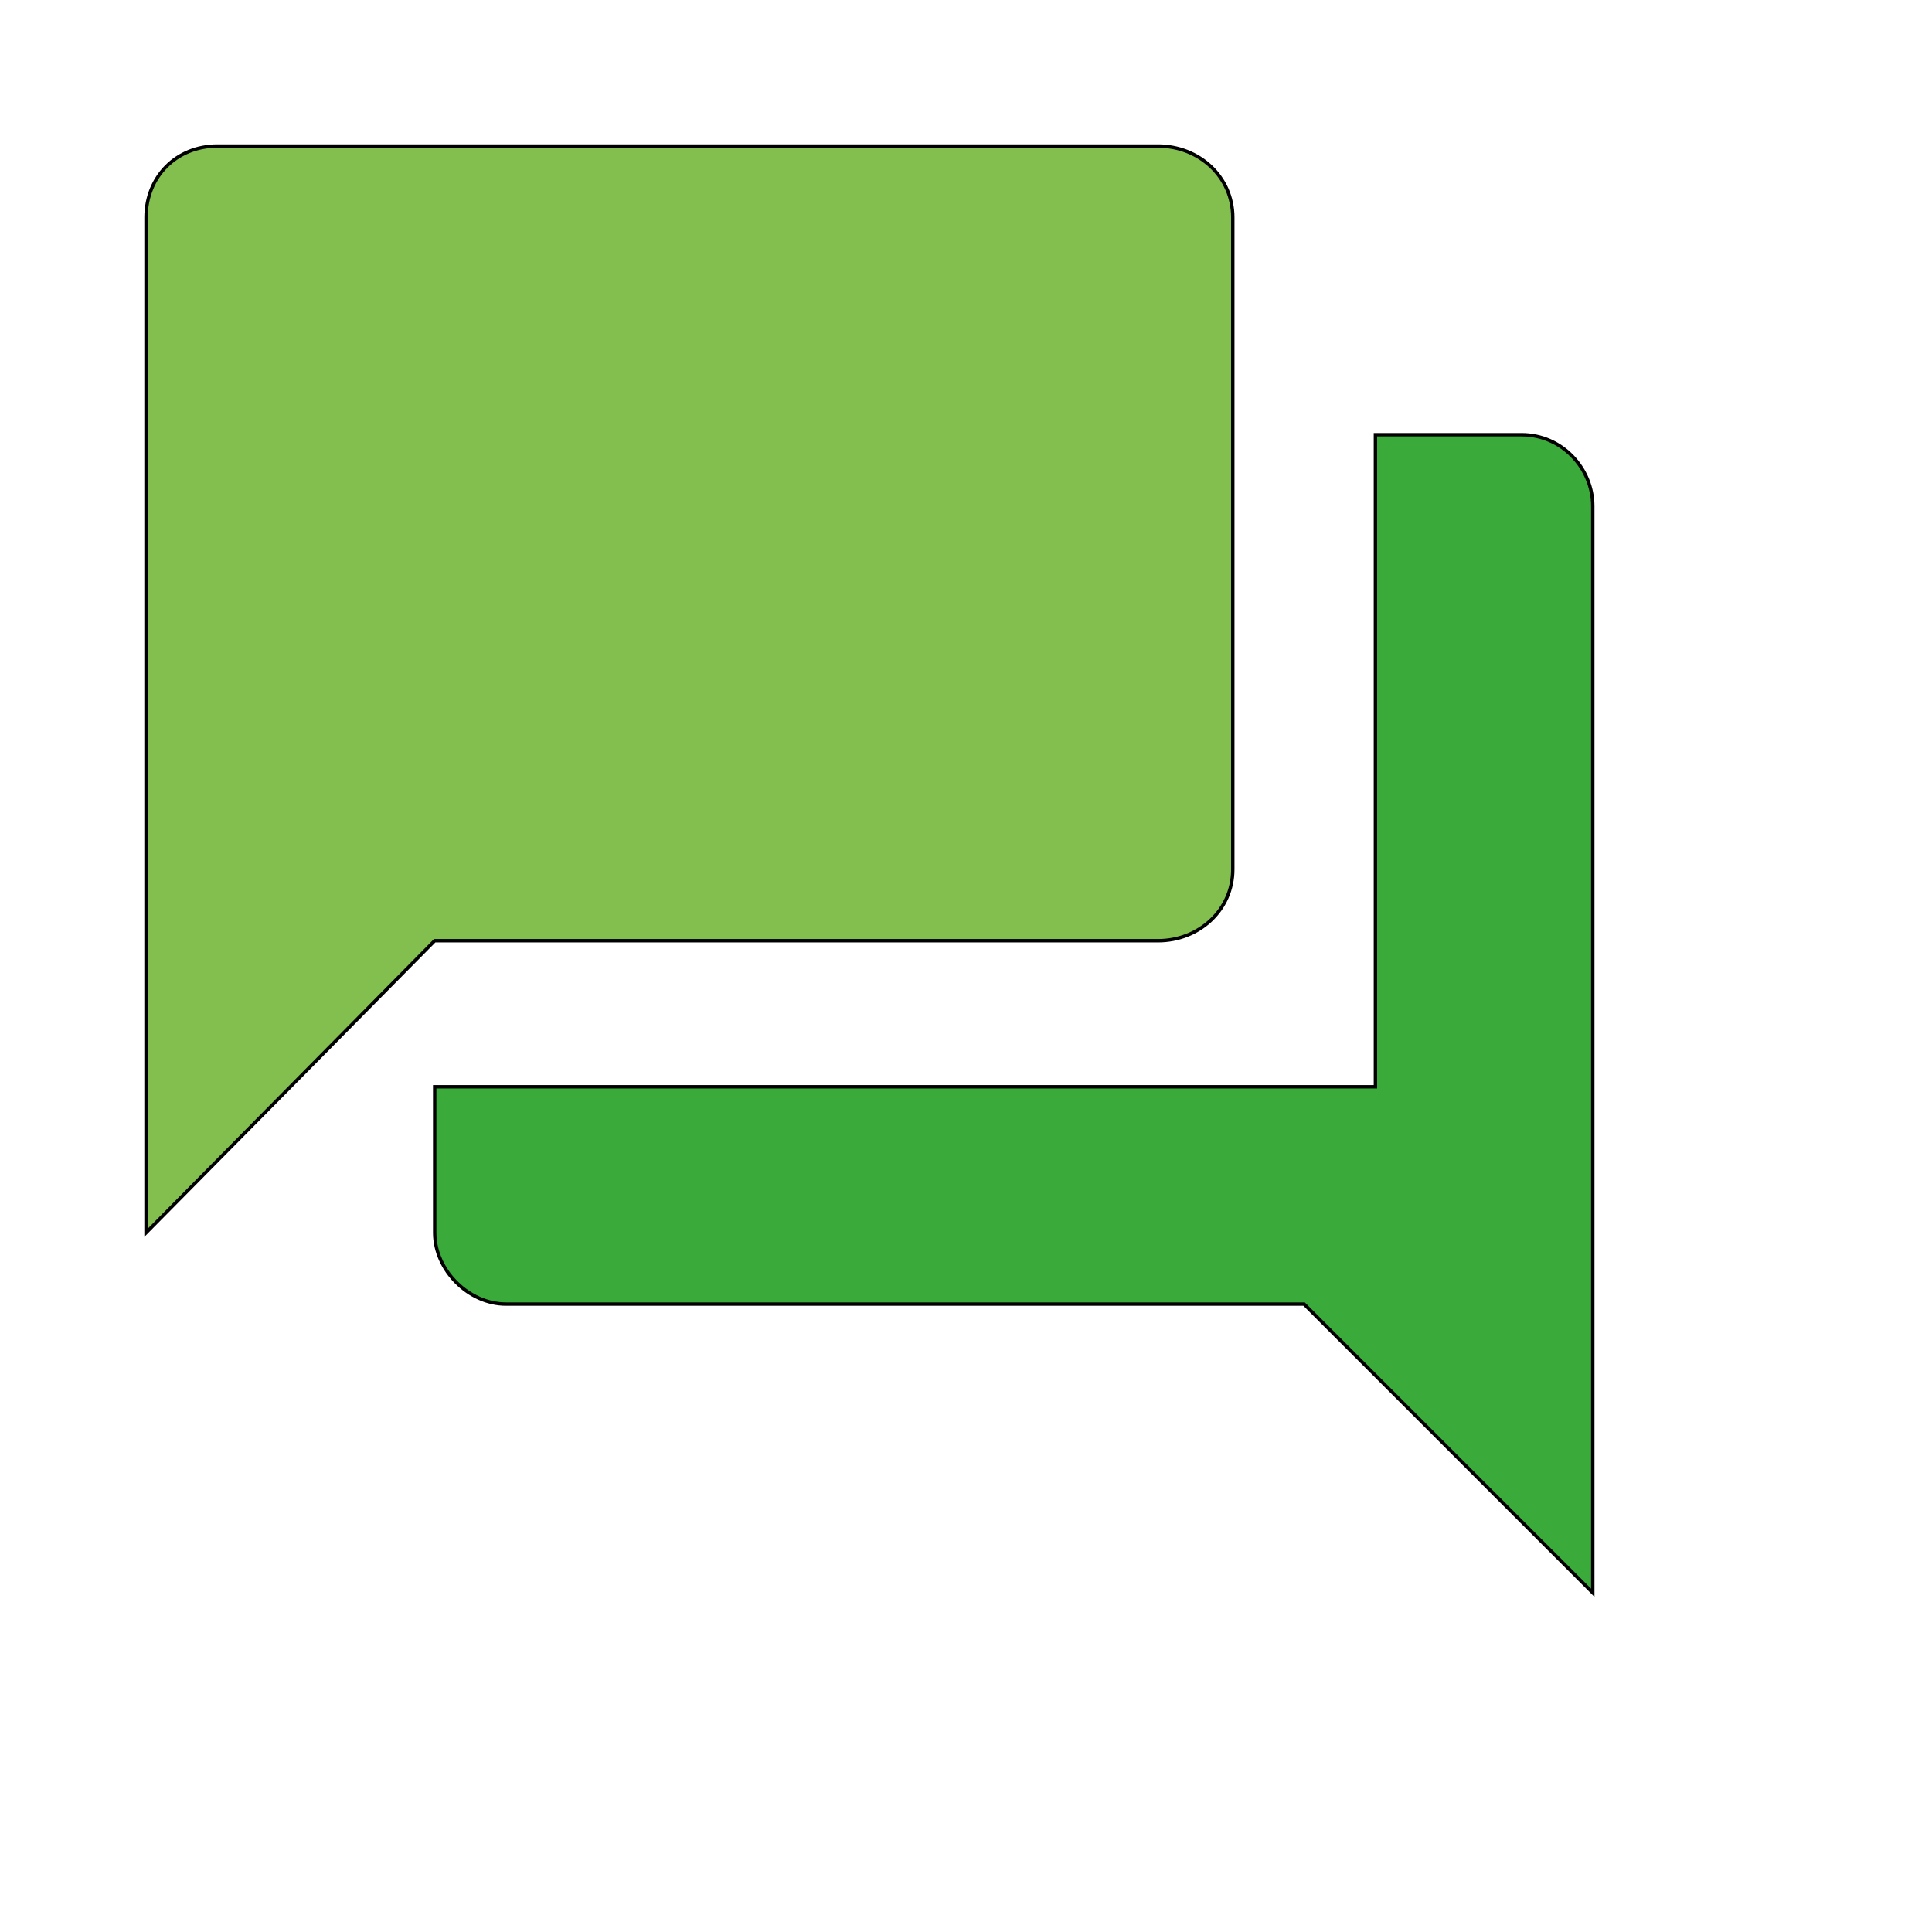
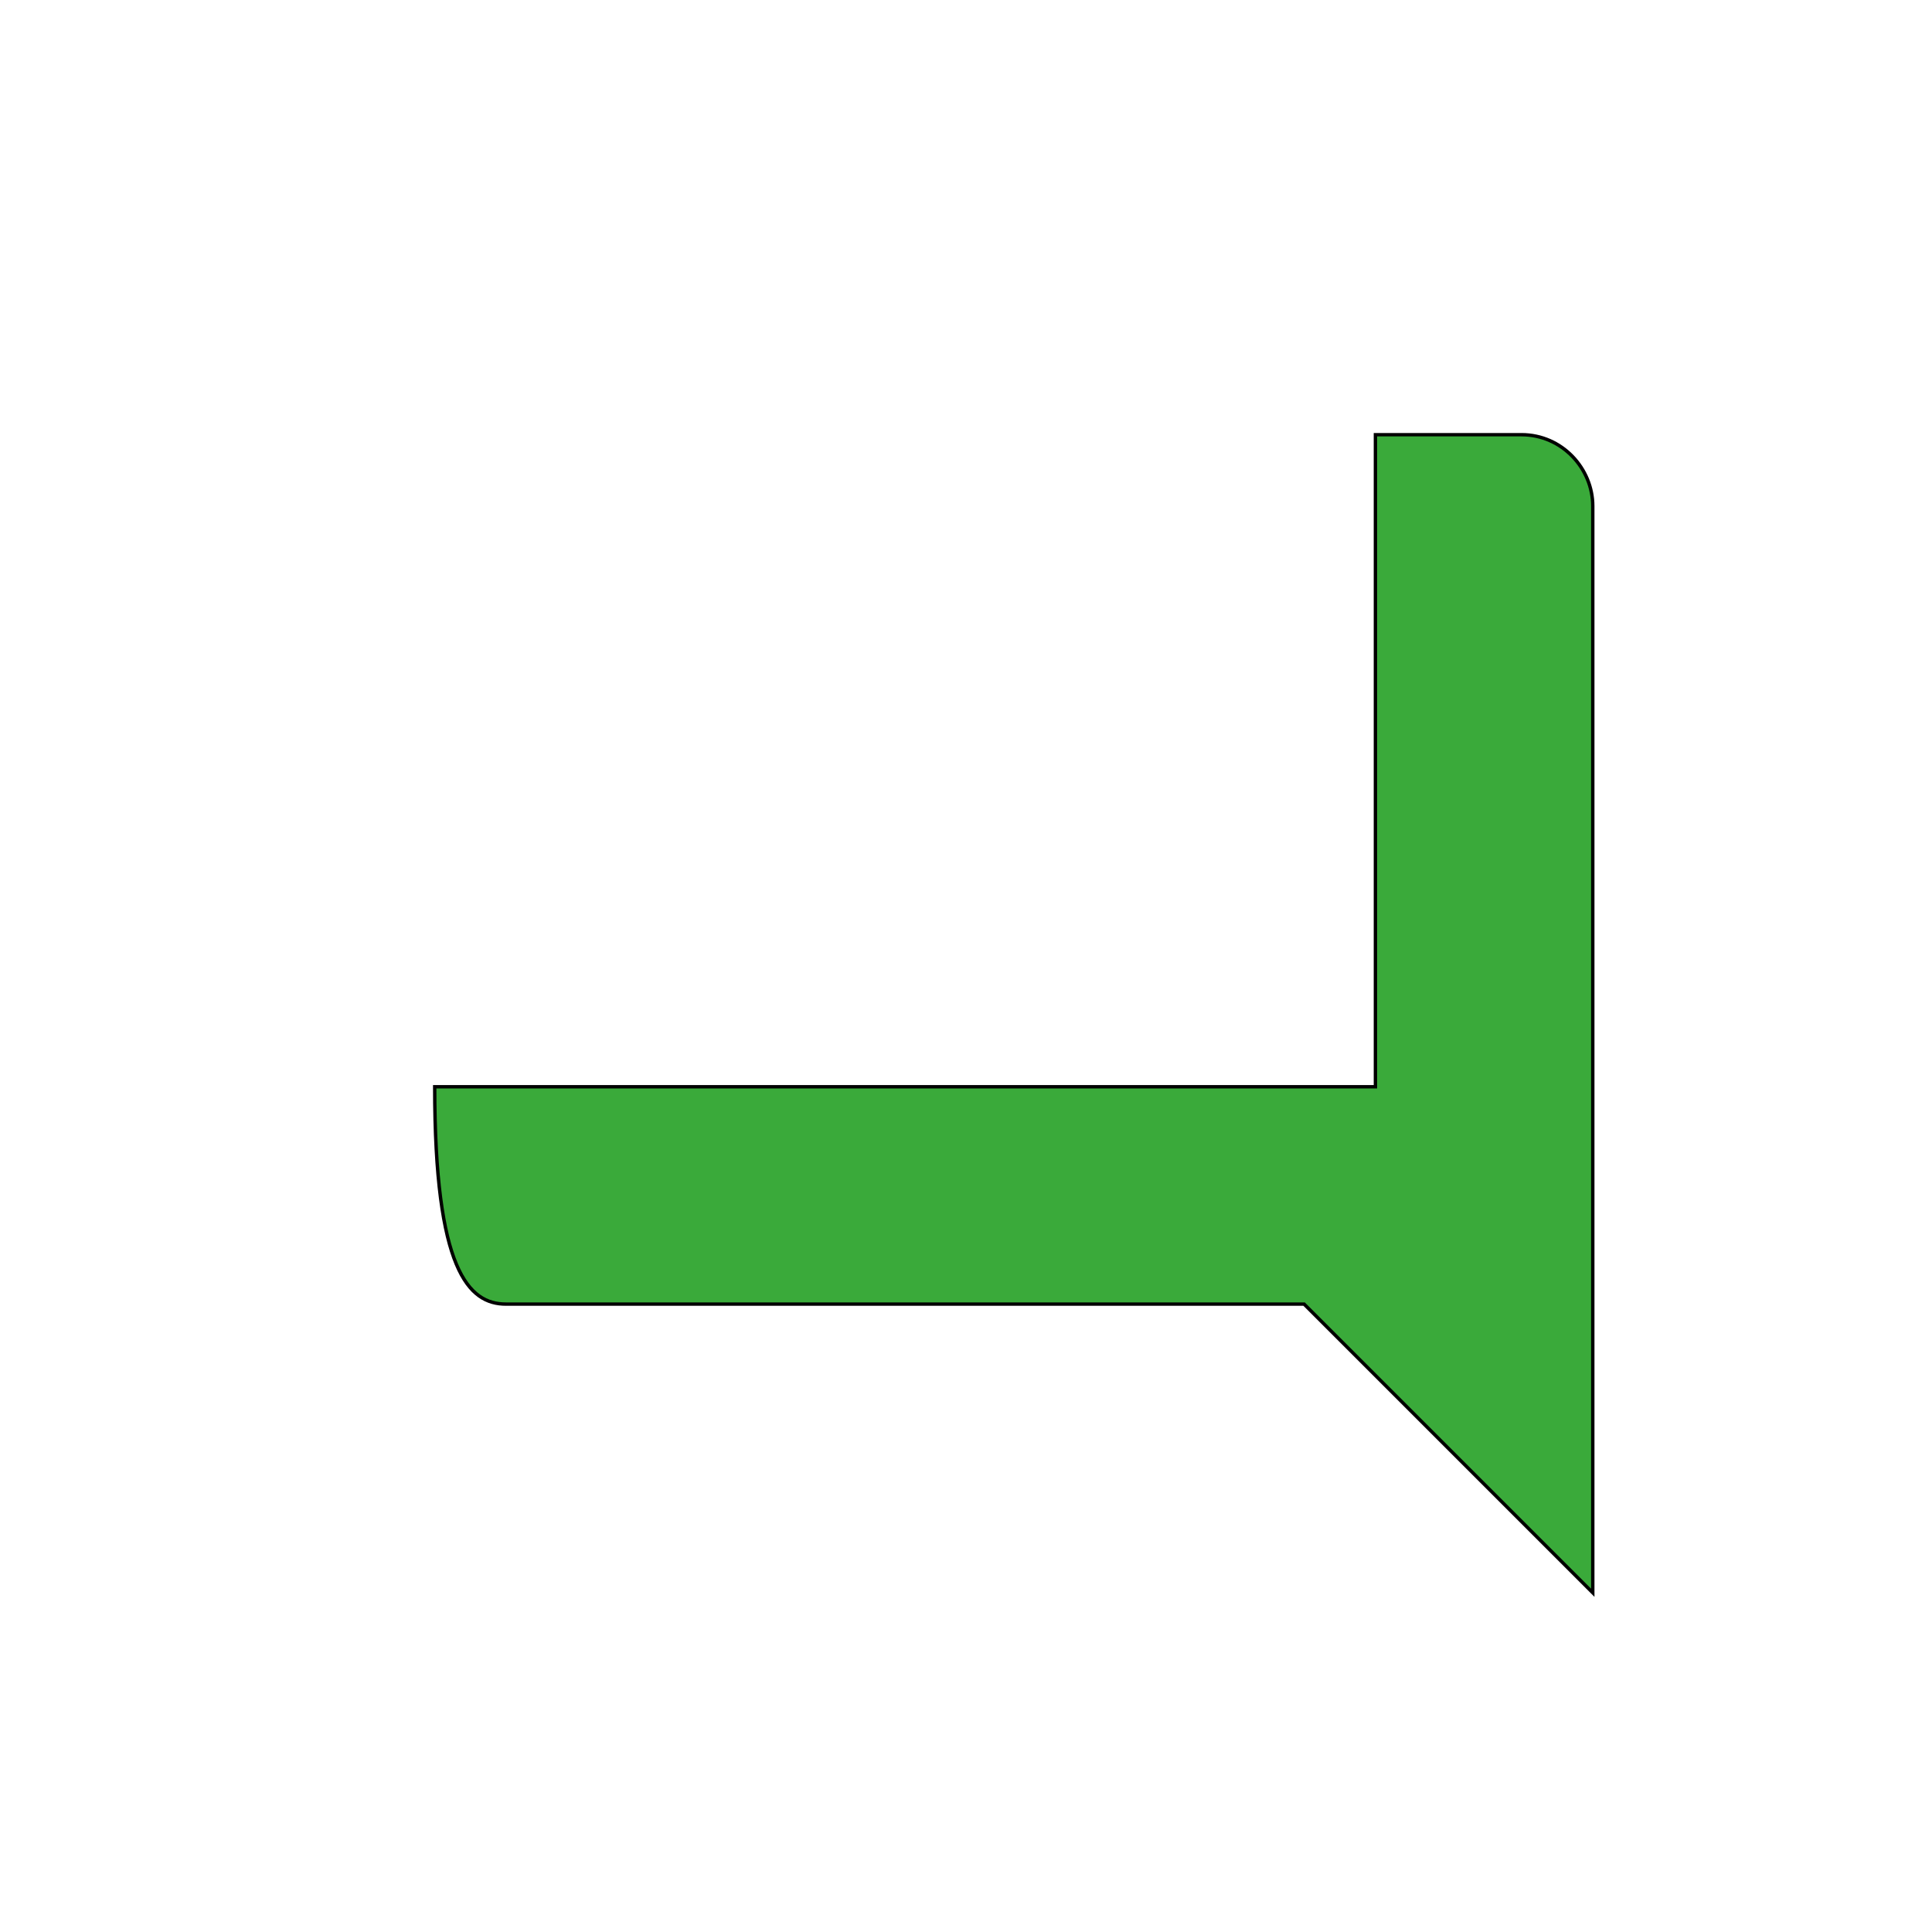
<svg xmlns="http://www.w3.org/2000/svg" id="th_wav_question-answer" width="100%" height="100%" version="1.1" preserveAspectRatio="xMidYMin slice" data-uid="wav_question-answer" data-keyword="wav_question-answer" viewBox="0 0 512 512" transform="matrix(0.9,0,0,0.9,0,0)" data-colors="[&quot;#ffe655&quot;,&quot;#3aaa3a&quot;,&quot;#83bf4f&quot;]">
  <defs id="SvgjsDefs18818" fill="#ffe655" />
-   <path id="th_wav_question-answer_0" d="M448 128L405 128L405 320L128 320L128 363C128 374 138 384 149 384L384 384L469 469L469 149C469 138 460 128 448 128Z " fill-rule="evenodd" fill="#3aaa3a" stroke-width="1" stroke="#000000" />
-   <path id="th_wav_question-answer_1" d="M363 256L363 64C363 52 353 43 341 43L64 43C52 43 43 52 43 64L43 363L128 277L341 277C353 277 363 268 363 256Z " fill-rule="evenodd" fill="#83bf4f" stroke-width="1" stroke="#000000" />
+   <path id="th_wav_question-answer_0" d="M448 128L405 128L405 320L128 320C128 374 138 384 149 384L384 384L469 469L469 149C469 138 460 128 448 128Z " fill-rule="evenodd" fill="#3aaa3a" stroke-width="1" stroke="#000000" />
</svg>